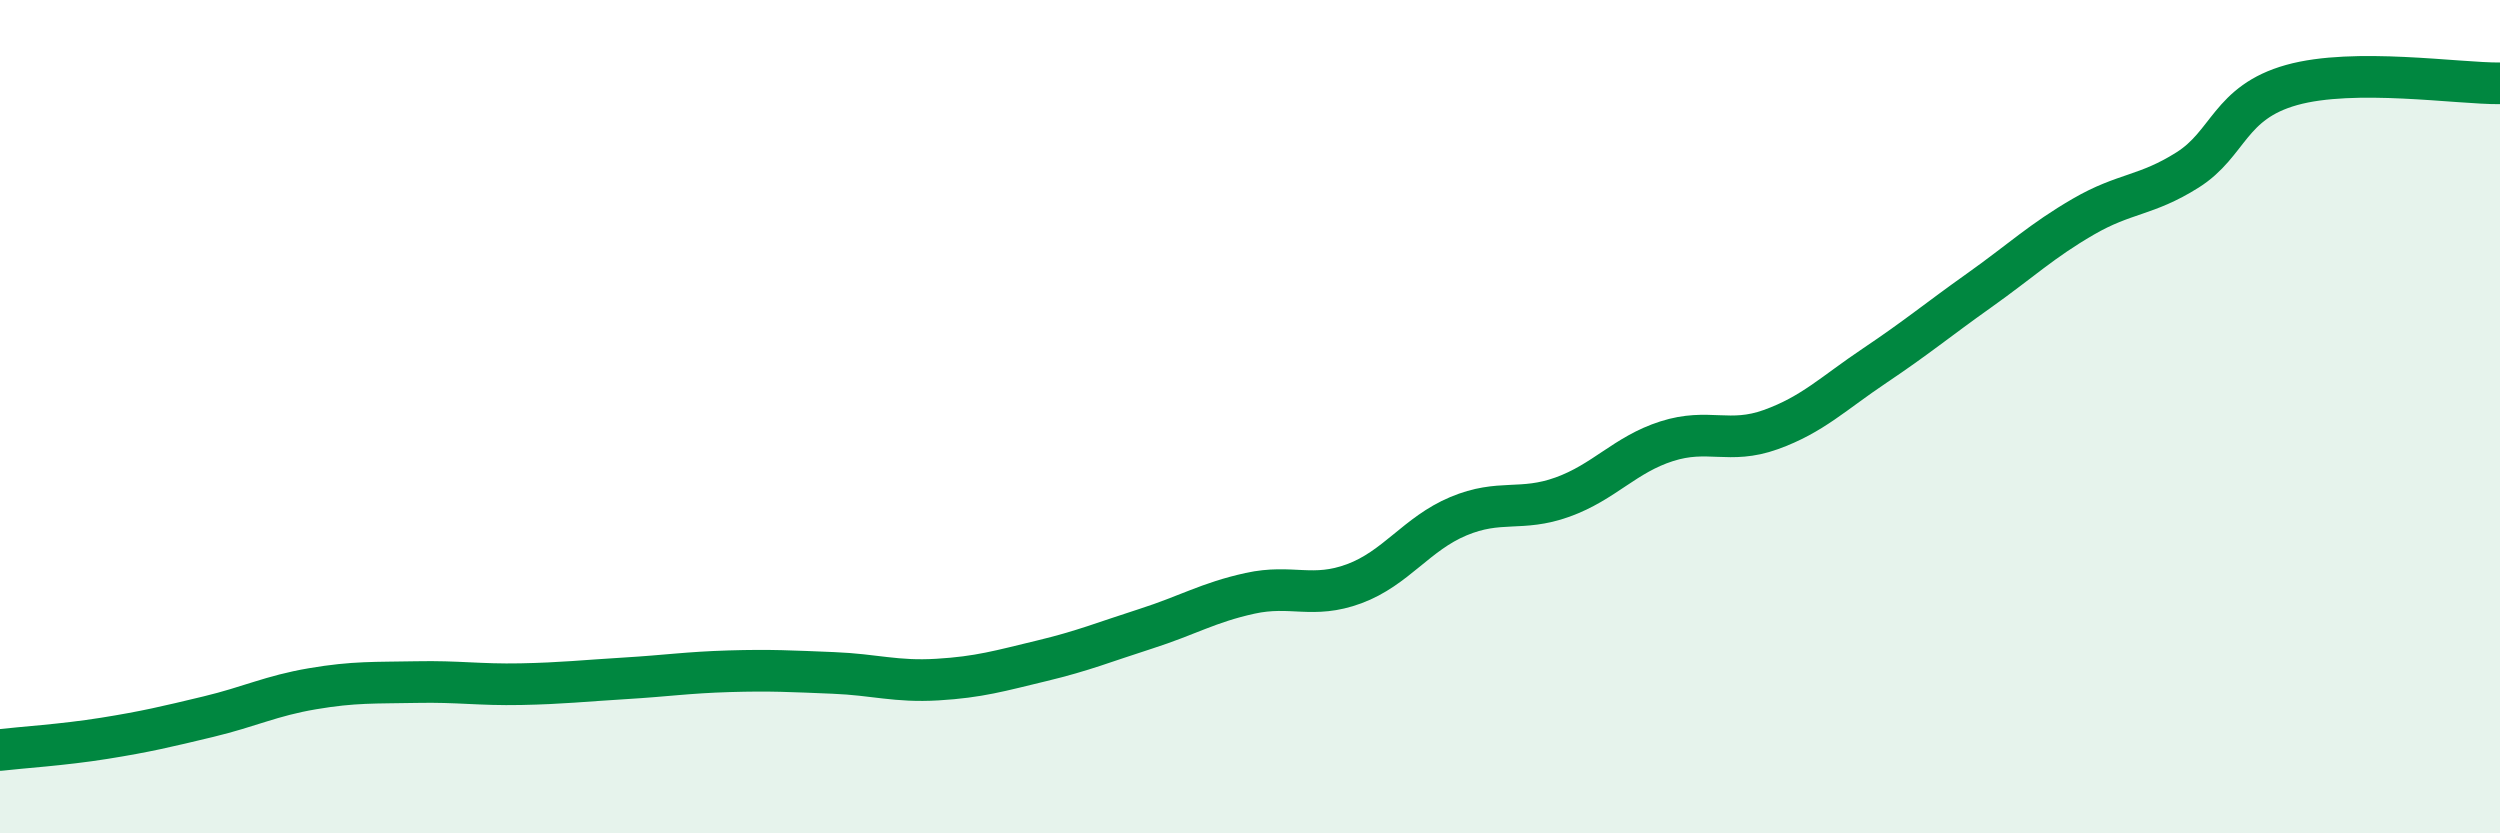
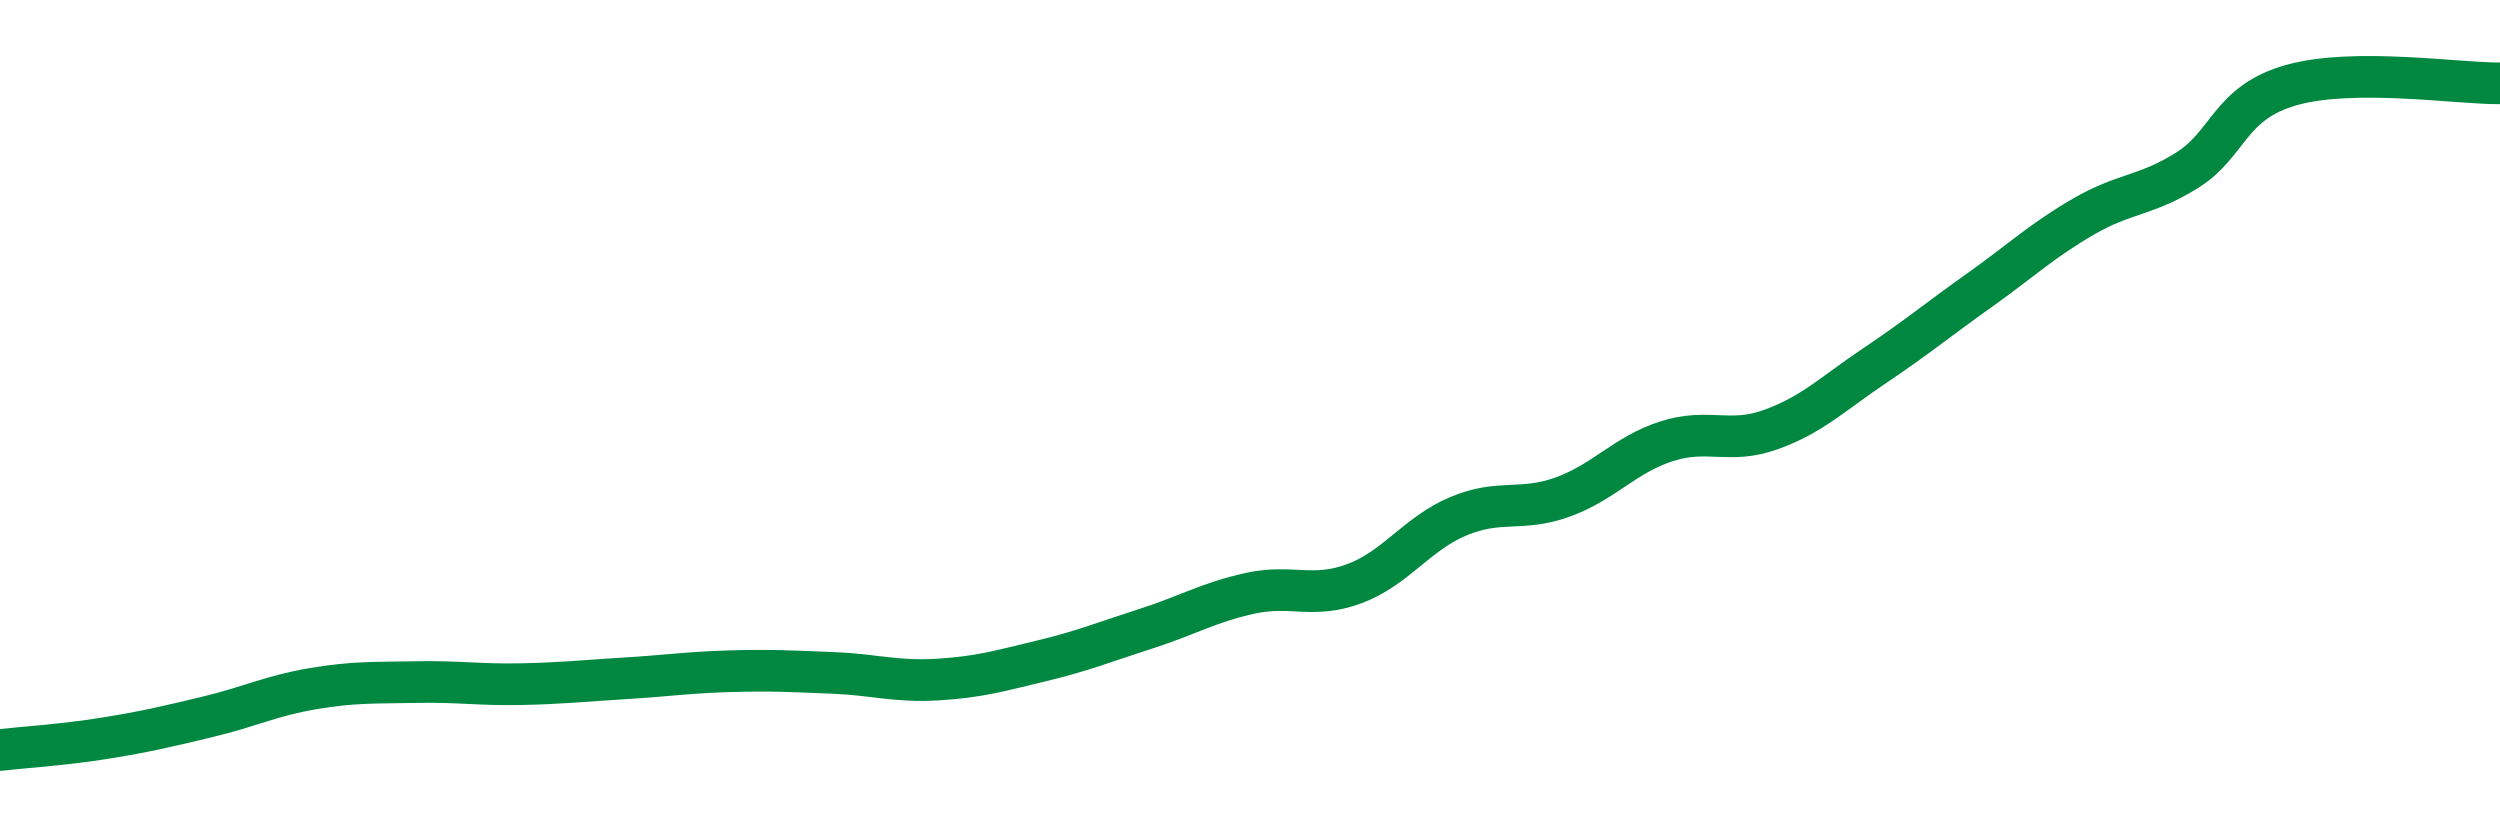
<svg xmlns="http://www.w3.org/2000/svg" width="60" height="20" viewBox="0 0 60 20">
-   <path d="M 0,18 C 0.5,17.94 1.5,17.88 2.5,17.72 C 3.5,17.56 4,17.44 5,17.2 C 6,16.96 6.5,16.7 7.5,16.53 C 8.5,16.36 9,16.39 10,16.37 C 11,16.35 11.5,16.44 12.5,16.42 C 13.5,16.4 14,16.34 15,16.28 C 16,16.22 16.5,16.14 17.5,16.11 C 18.5,16.08 19,16.11 20,16.15 C 21,16.19 21.5,16.37 22.5,16.31 C 23.5,16.25 24,16.1 25,15.86 C 26,15.62 26.5,15.41 27.5,15.09 C 28.5,14.77 29,14.46 30,14.24 C 31,14.02 31.5,14.38 32.5,14.01 C 33.5,13.64 34,12.81 35,12.39 C 36,11.97 36.5,12.29 37.5,11.93 C 38.5,11.57 39,10.91 40,10.59 C 41,10.27 41.5,10.67 42.5,10.31 C 43.5,9.95 44,9.44 45,8.77 C 46,8.1 46.5,7.68 47.5,6.97 C 48.5,6.26 49,5.78 50,5.2 C 51,4.62 51.5,4.71 52.5,4.08 C 53.5,3.45 53.5,2.46 55,2.04 C 56.5,1.62 59,2.01 60,2L60 20L0 20Z" fill="#008740" opacity="0.1" stroke-linecap="round" stroke-linejoin="round" />
  <path d="M 0,18 C 0.5,17.94 1.5,17.88 2.5,17.72 C 3.5,17.56 4,17.44 5,17.2 C 6,16.96 6.5,16.7 7.5,16.53 C 8.5,16.36 9,16.39 10,16.37 C 11,16.35 11.5,16.44 12.5,16.42 C 13.5,16.4 14,16.34 15,16.28 C 16,16.22 16.5,16.14 17.5,16.11 C 18.5,16.08 19,16.11 20,16.15 C 21,16.19 21.5,16.37 22.5,16.31 C 23.5,16.25 24,16.1 25,15.86 C 26,15.62 26.5,15.41 27.5,15.09 C 28.5,14.77 29,14.46 30,14.24 C 31,14.02 31.5,14.38 32.5,14.01 C 33.5,13.64 34,12.81 35,12.39 C 36,11.97 36.5,12.29 37.5,11.93 C 38.5,11.57 39,10.91 40,10.59 C 41,10.27 41.5,10.67 42.5,10.31 C 43.5,9.95 44,9.44 45,8.77 C 46,8.1 46.5,7.68 47.5,6.97 C 48.5,6.26 49,5.78 50,5.2 C 51,4.62 51.5,4.71 52.5,4.08 C 53.5,3.45 53.5,2.46 55,2.04 C 56.5,1.62 59,2.01 60,2" stroke="#008740" stroke-width="1" fill="none" stroke-linecap="round" stroke-linejoin="round" />
</svg>